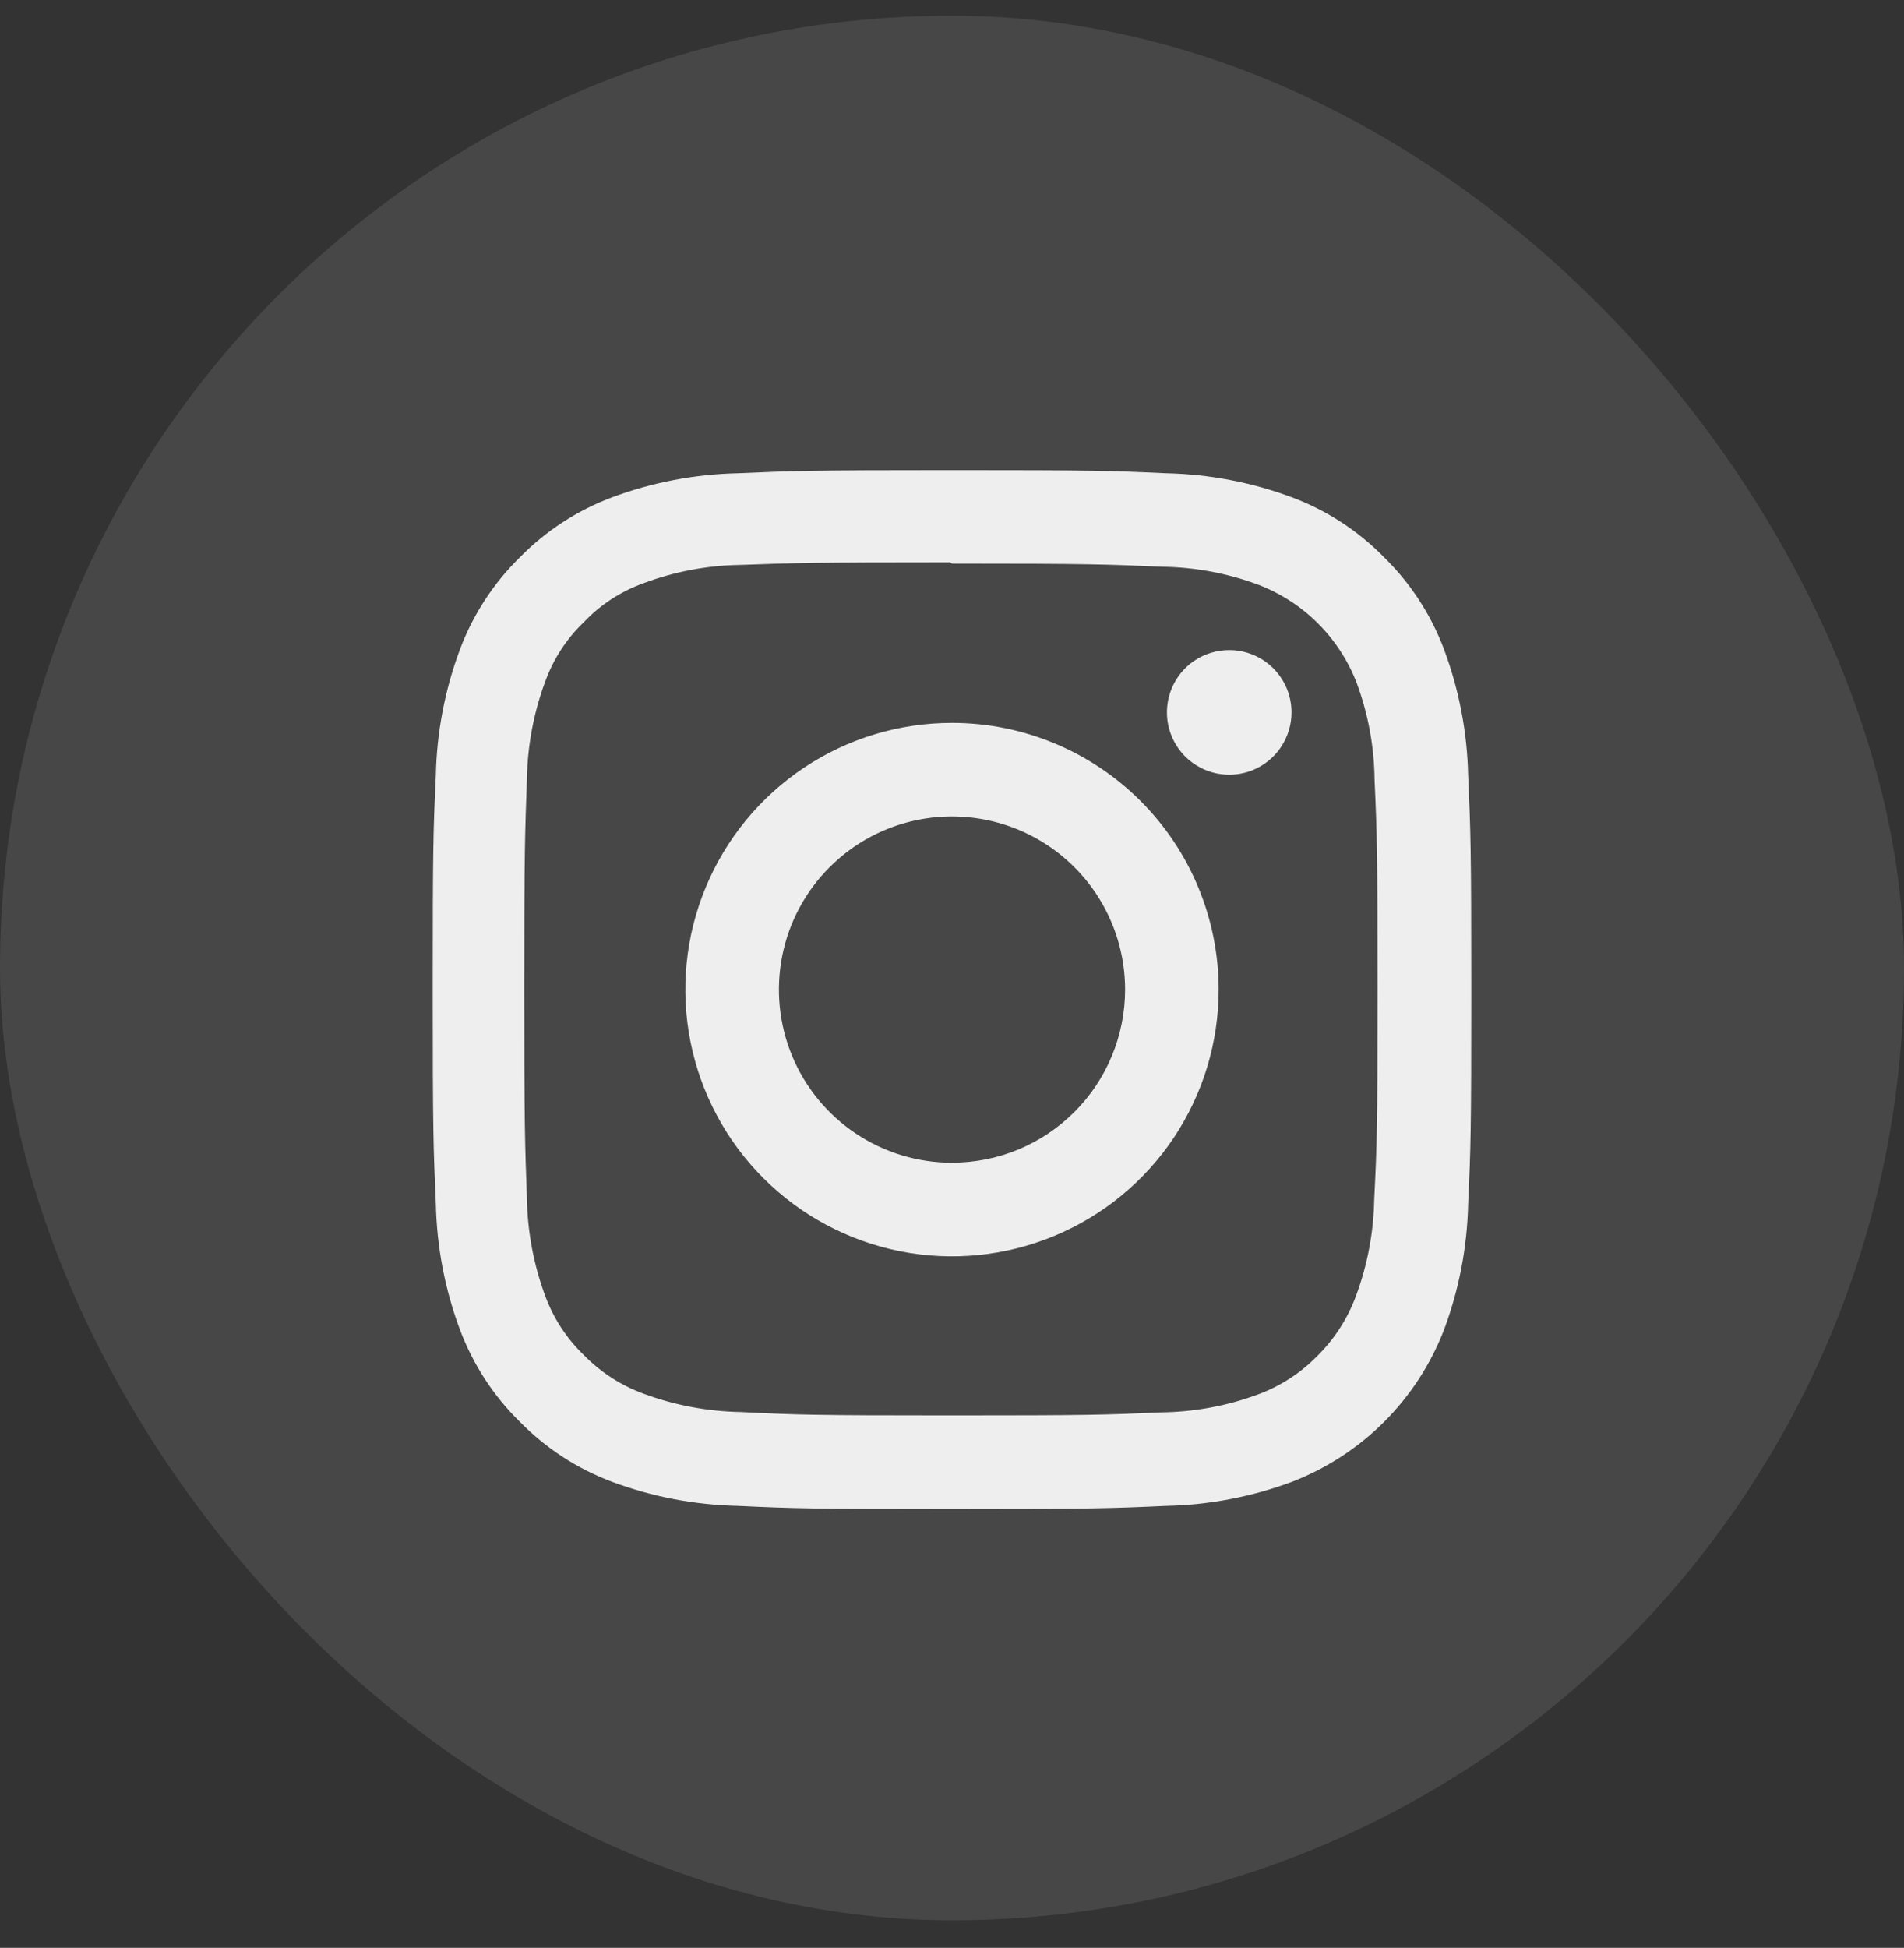
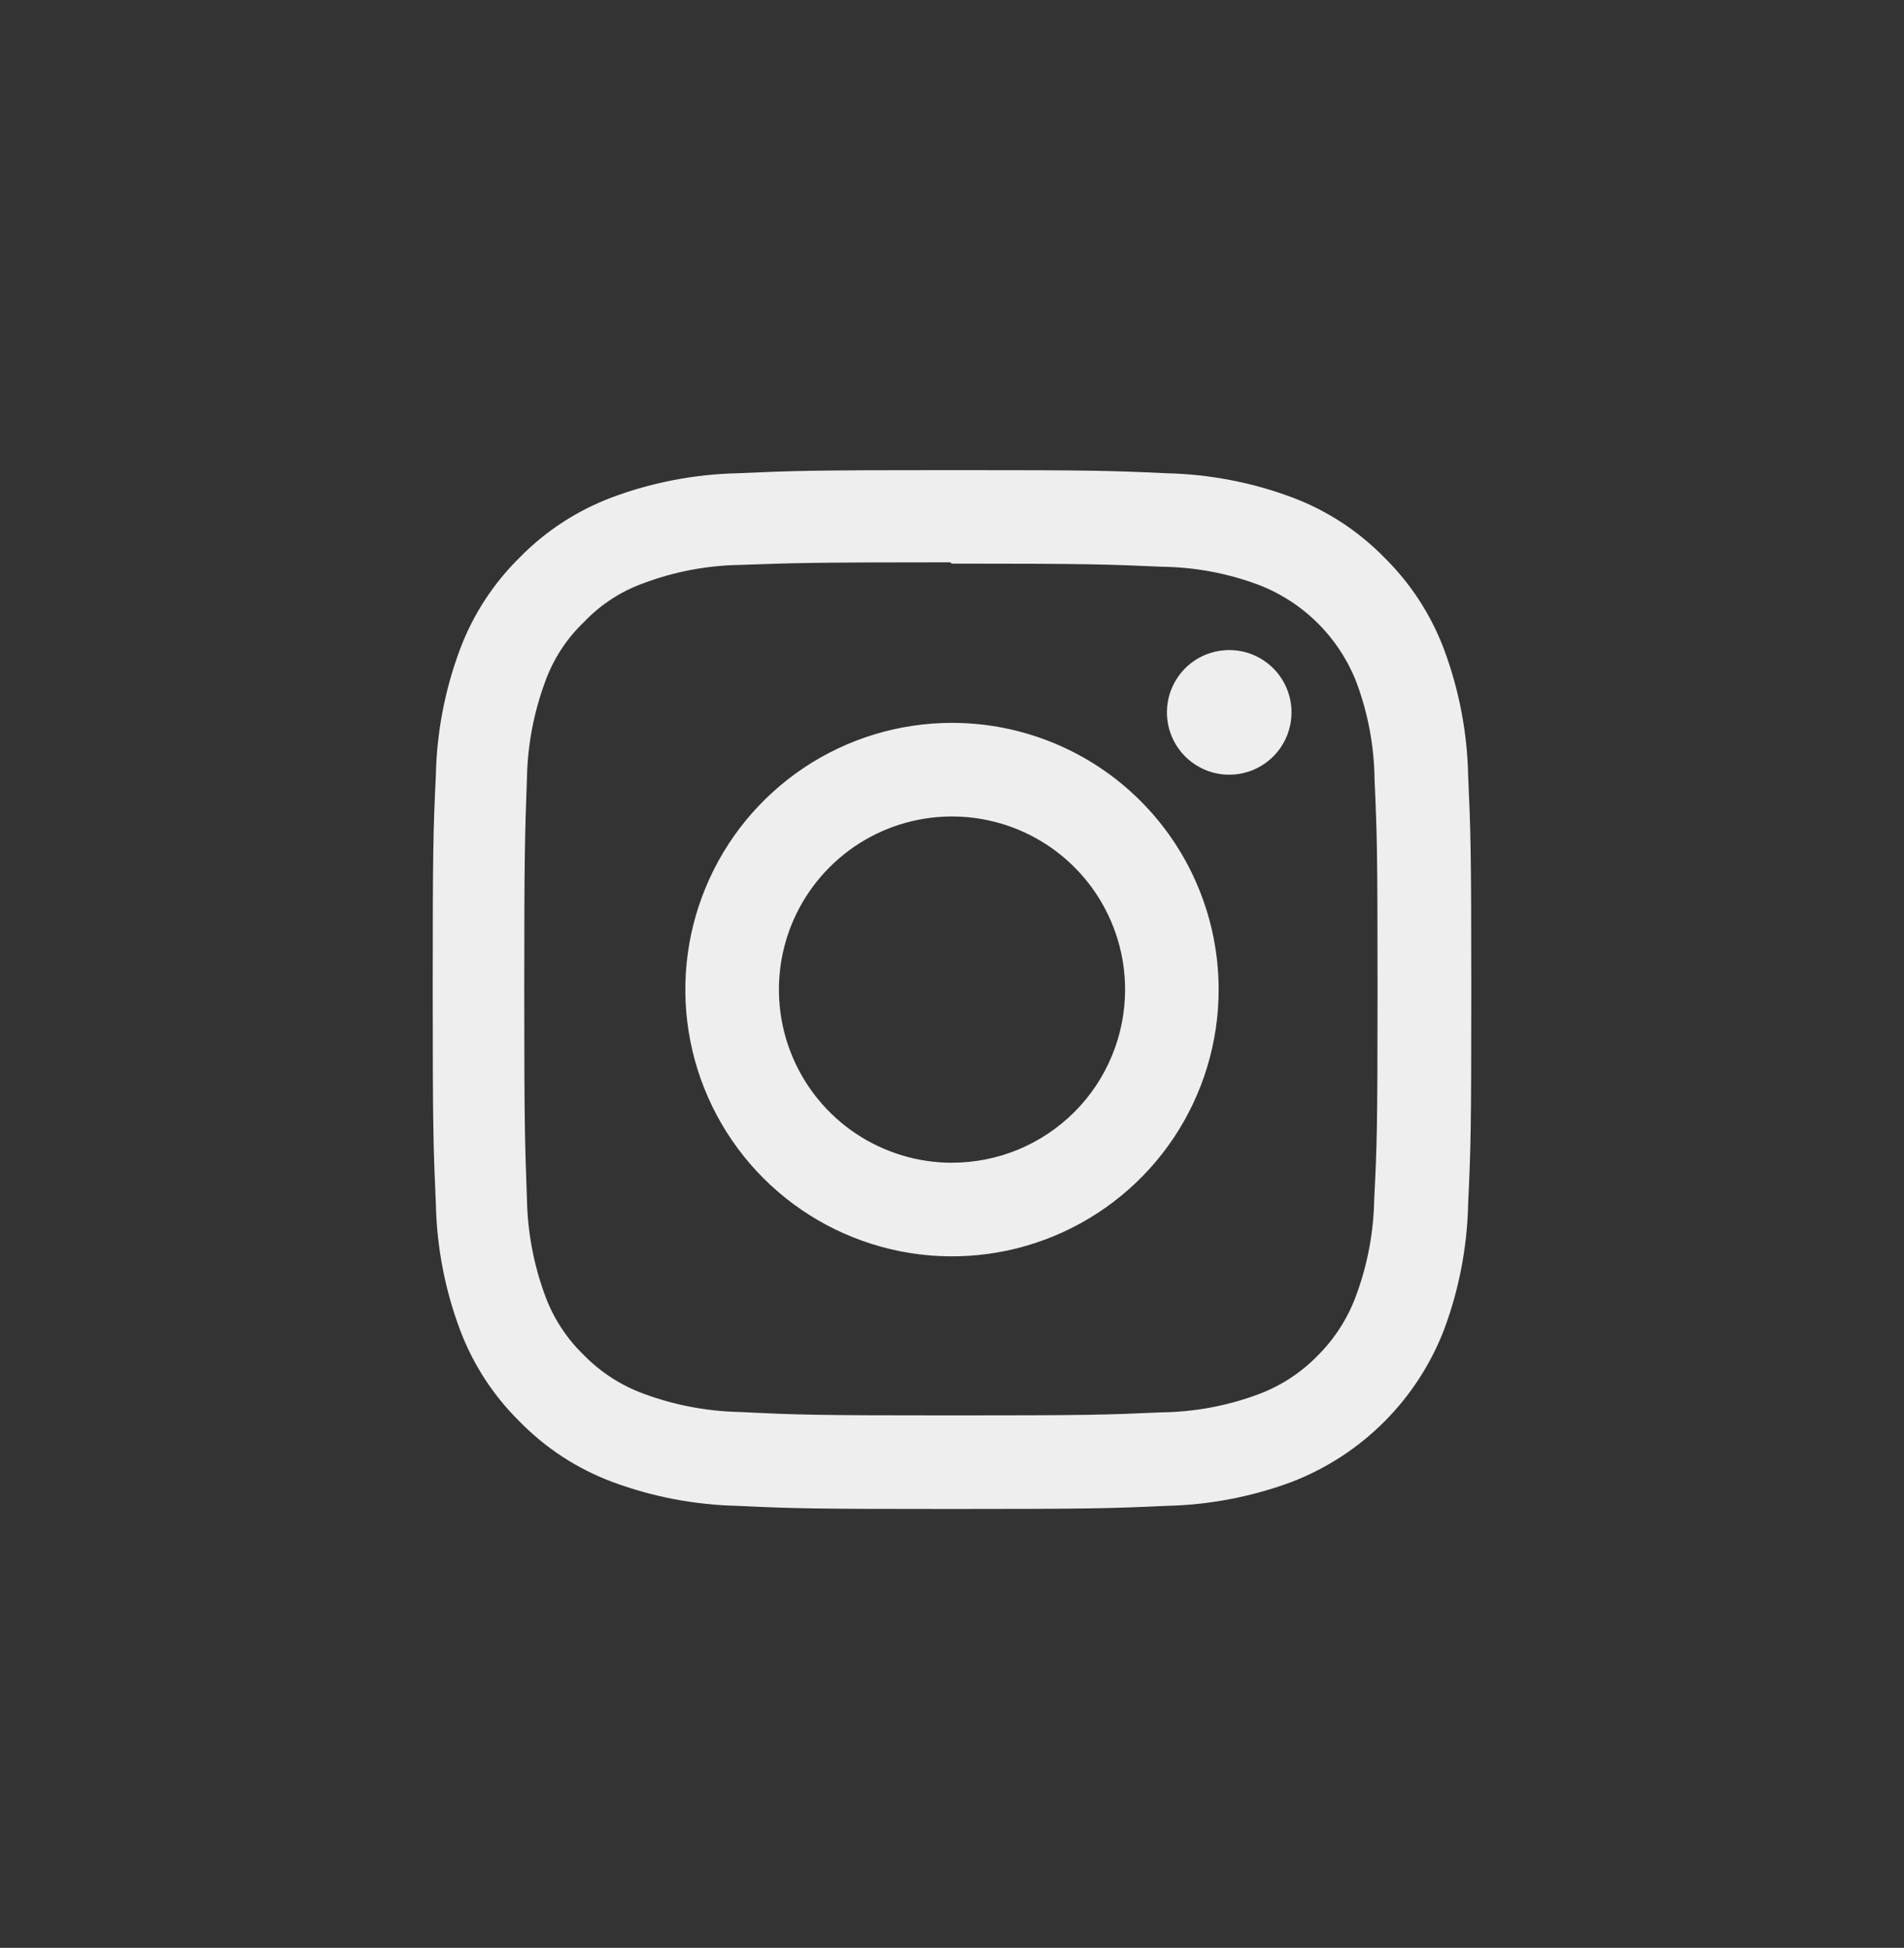
<svg xmlns="http://www.w3.org/2000/svg" width="44" height="45" viewBox="0 0 44 45" fill="none">
  <rect x="0" y="0" width="44" height="45" fill="#333333" stroke="none" />
-   <rect y="0.363" width="44" height="44" rx="22" fill="white" fill-opacity="0.1" />
  <path d="M22 10.861C18.74 10.861 18.333 10.876 17.053 10.933C16.058 10.954 15.073 11.143 14.14 11.491C13.339 11.792 12.613 12.264 12.014 12.875C11.403 13.474 10.93 14.2 10.63 15.001C10.281 15.934 10.092 16.919 10.072 17.914C10.012 19.195 10 19.601 10 22.861C10 26.121 10.015 26.528 10.072 27.808C10.093 28.804 10.281 29.789 10.63 30.721C10.931 31.522 11.403 32.248 12.014 32.847C12.613 33.458 13.339 33.931 14.14 34.232C15.073 34.58 16.058 34.768 17.053 34.789C18.333 34.849 18.74 34.861 22 34.861C25.26 34.861 25.667 34.847 26.947 34.789C27.942 34.768 28.927 34.58 29.86 34.232C30.657 33.923 31.382 33.452 31.986 32.848C32.591 32.243 33.062 31.519 33.37 30.721C33.719 29.789 33.907 28.804 33.928 27.808C33.988 26.528 34 26.121 34 22.861C34 19.601 33.985 19.195 33.928 17.914C33.907 16.919 33.718 15.934 33.37 15.001C33.069 14.2 32.597 13.475 31.986 12.875C31.387 12.264 30.662 11.791 29.86 11.491C28.927 11.142 27.942 10.954 26.947 10.933C25.668 10.873 25.259 10.861 22 10.861ZM22 13.021C25.203 13.021 25.585 13.038 26.85 13.093C27.611 13.102 28.364 13.242 29.077 13.508C29.595 13.706 30.066 14.011 30.459 14.404C30.851 14.796 31.157 15.267 31.355 15.785C31.618 16.498 31.757 17.251 31.765 18.011C31.822 19.277 31.834 19.657 31.834 22.861C31.834 26.066 31.82 26.447 31.757 27.712C31.743 28.472 31.601 29.225 31.336 29.938C31.144 30.458 30.841 30.93 30.448 31.32C30.06 31.718 29.589 32.024 29.068 32.216C28.352 32.481 27.596 32.62 26.832 32.629C25.558 32.686 25.183 32.699 21.974 32.699C18.764 32.699 18.387 32.684 17.115 32.621C16.351 32.607 15.595 32.465 14.879 32.2C14.357 32.01 13.885 31.706 13.496 31.309C13.095 30.924 12.787 30.452 12.596 29.929C12.332 29.213 12.19 28.457 12.177 27.694C12.132 26.433 12.115 26.045 12.115 22.85C12.115 19.655 12.132 19.264 12.177 17.989C12.19 17.226 12.332 16.471 12.596 15.755C12.784 15.229 13.092 14.755 13.496 14.37C13.879 13.967 14.351 13.659 14.875 13.472C15.586 13.206 16.337 13.063 17.096 13.051C18.371 13.006 18.746 12.991 21.955 12.991L22 13.021ZM22 16.7C20.781 16.7 19.59 17.061 18.576 17.738C17.563 18.416 16.773 19.378 16.307 20.504C15.84 21.63 15.718 22.869 15.956 24.064C16.194 25.26 16.781 26.358 17.643 27.22C18.504 28.081 19.602 28.668 20.798 28.906C21.993 29.144 23.232 29.022 24.358 28.555C25.484 28.089 26.447 27.299 27.124 26.286C27.801 25.272 28.162 24.081 28.162 22.862C28.162 22.053 28.003 21.252 27.693 20.504C27.384 19.756 26.93 19.077 26.358 18.505C25.785 17.932 25.106 17.478 24.358 17.169C23.611 16.859 22.809 16.7 22 16.7ZM22 26.862C21.209 26.862 20.436 26.627 19.778 26.188C19.12 25.748 18.608 25.124 18.305 24.393C18.002 23.662 17.923 22.858 18.077 22.082C18.231 21.306 18.612 20.593 19.172 20.034C19.731 19.474 20.444 19.093 21.22 18.939C21.996 18.785 22.8 18.864 23.531 19.167C24.262 19.47 24.886 19.982 25.326 20.64C25.765 21.298 26 22.071 26 22.862C26 23.387 25.896 23.907 25.695 24.393C25.494 24.878 25.2 25.319 24.828 25.69C24.457 26.061 24.016 26.356 23.531 26.557C23.045 26.758 22.525 26.861 22 26.861V26.862ZM29.846 16.457C29.846 16.741 29.762 17.02 29.604 17.257C29.446 17.494 29.221 17.678 28.958 17.788C28.695 17.897 28.405 17.925 28.126 17.87C27.846 17.814 27.59 17.677 27.388 17.476C27.187 17.274 27.05 17.018 26.994 16.739C26.939 16.459 26.967 16.17 27.076 15.907C27.185 15.643 27.369 15.418 27.606 15.26C27.843 15.102 28.121 15.018 28.406 15.018C28.788 15.018 29.154 15.169 29.424 15.439C29.694 15.709 29.846 16.075 29.846 16.457Z" fill="#EEEEEE" />
</svg>